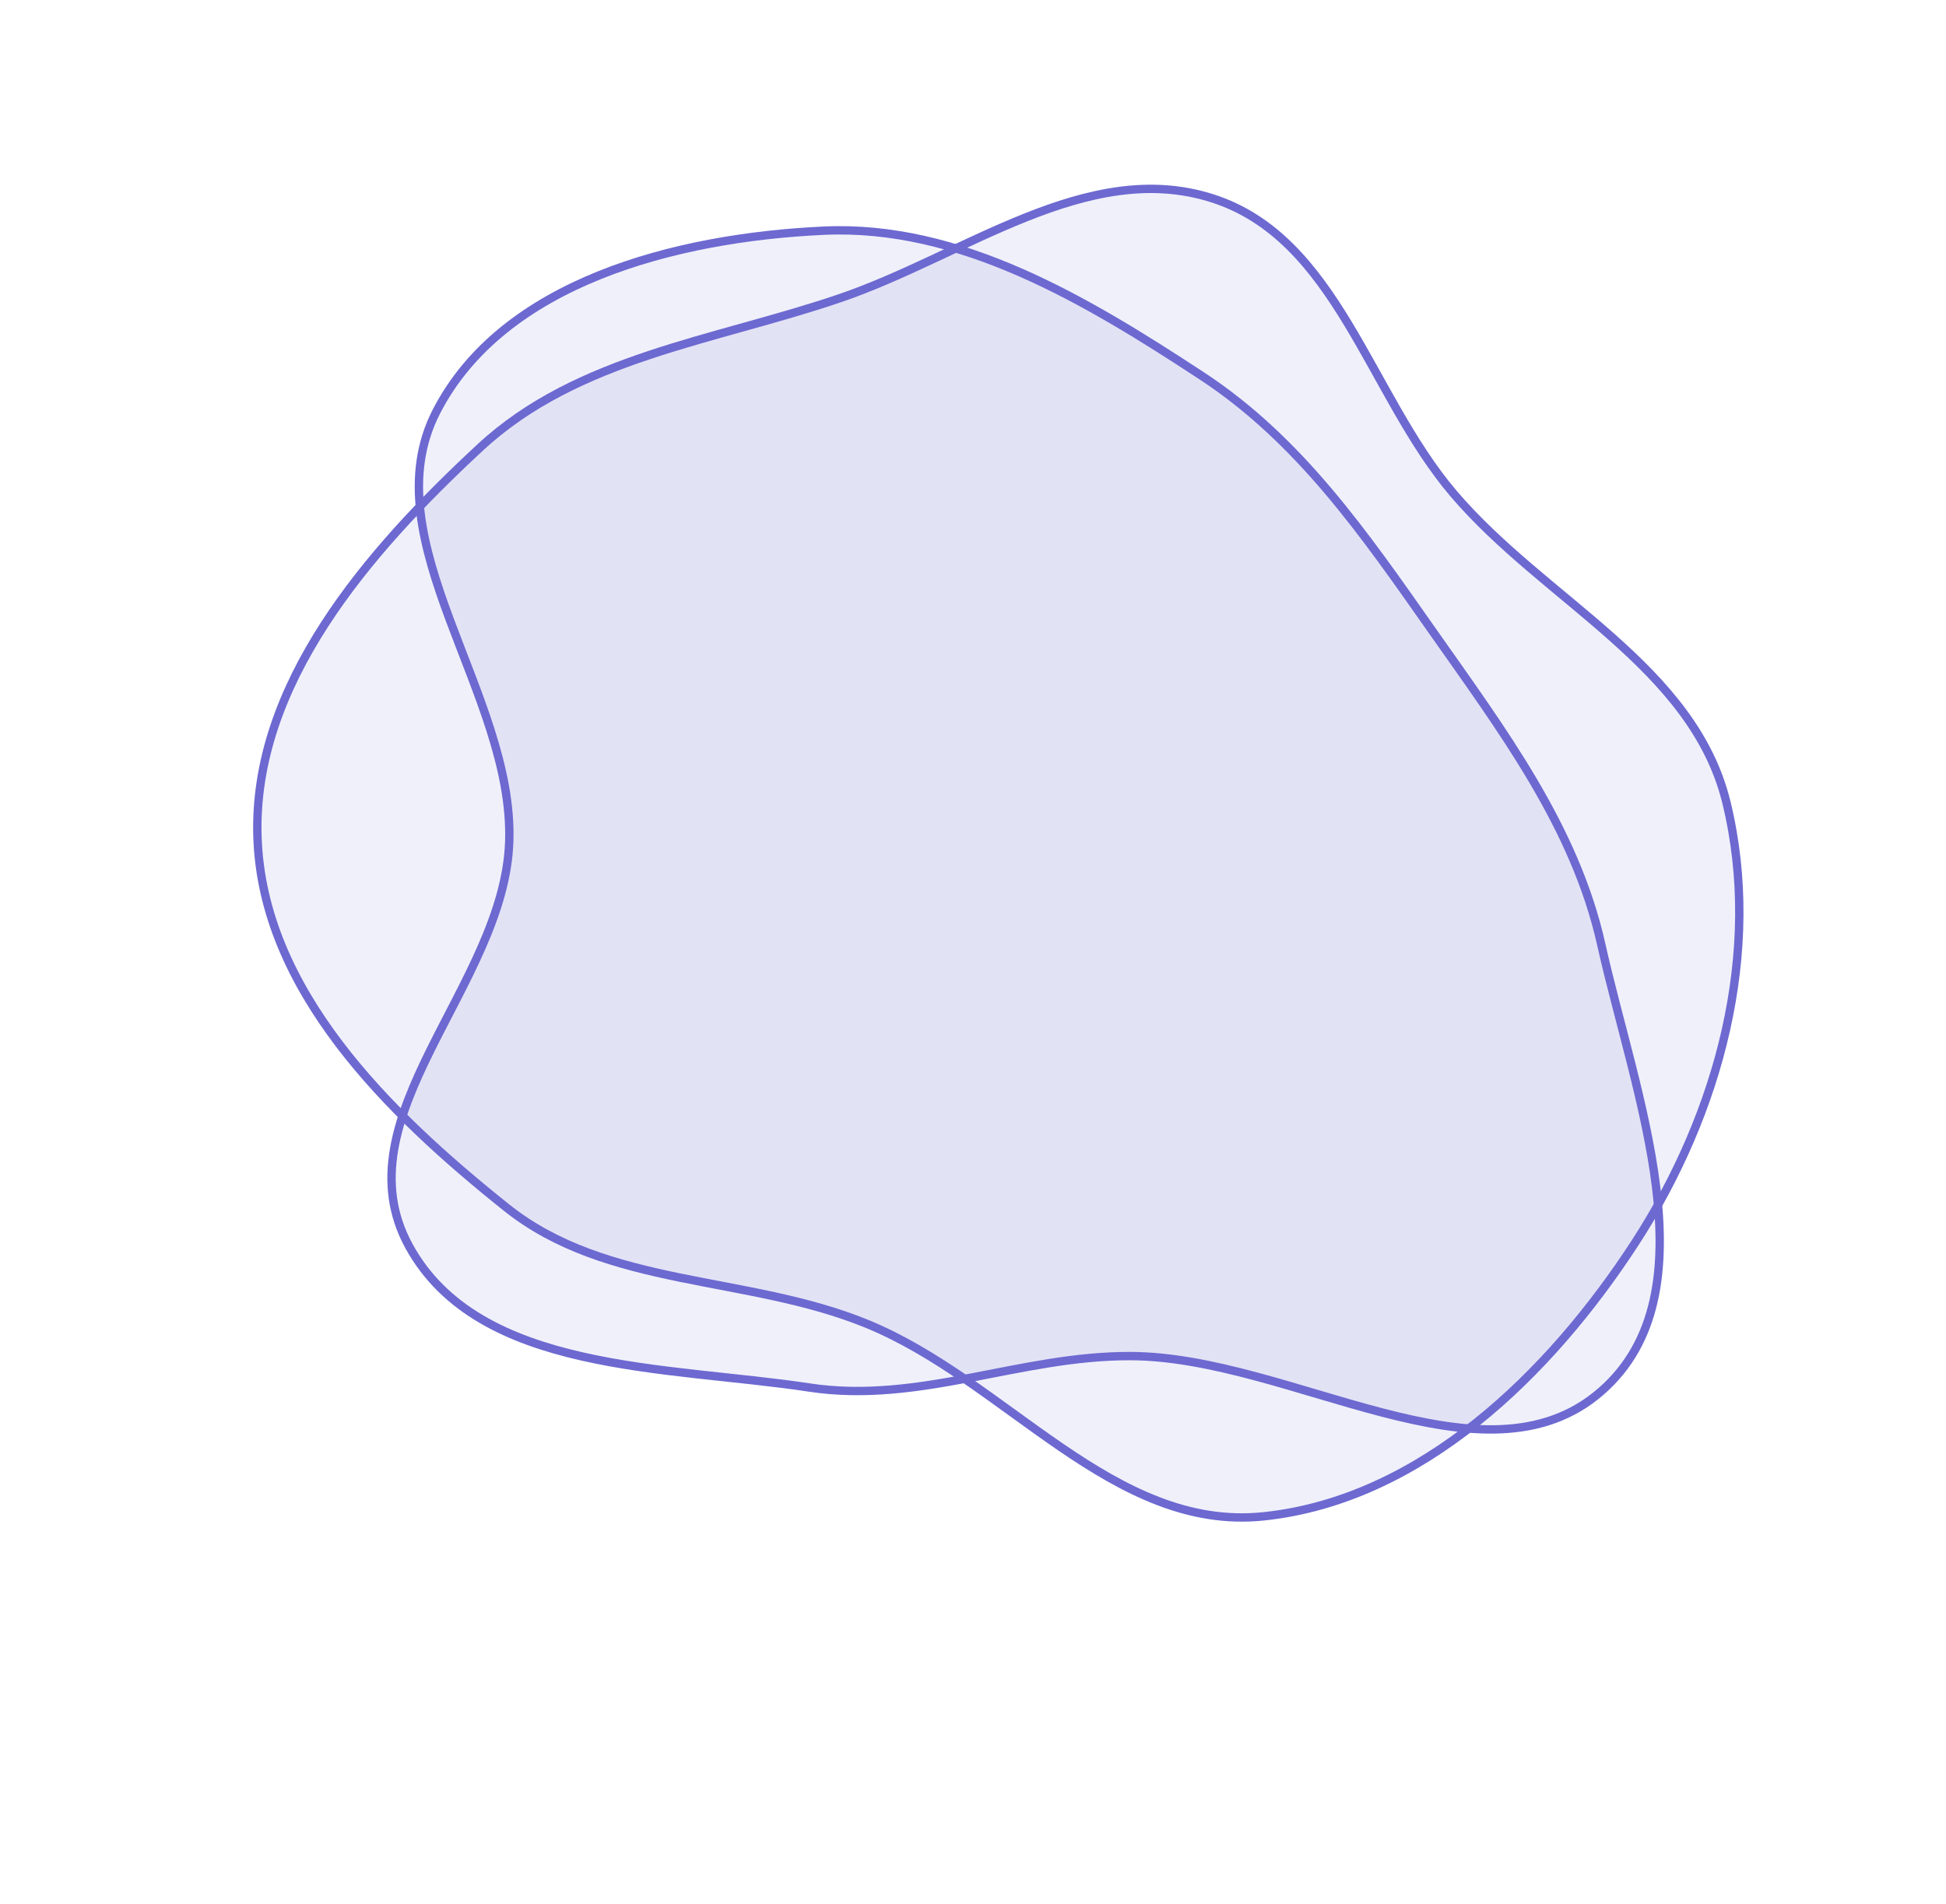
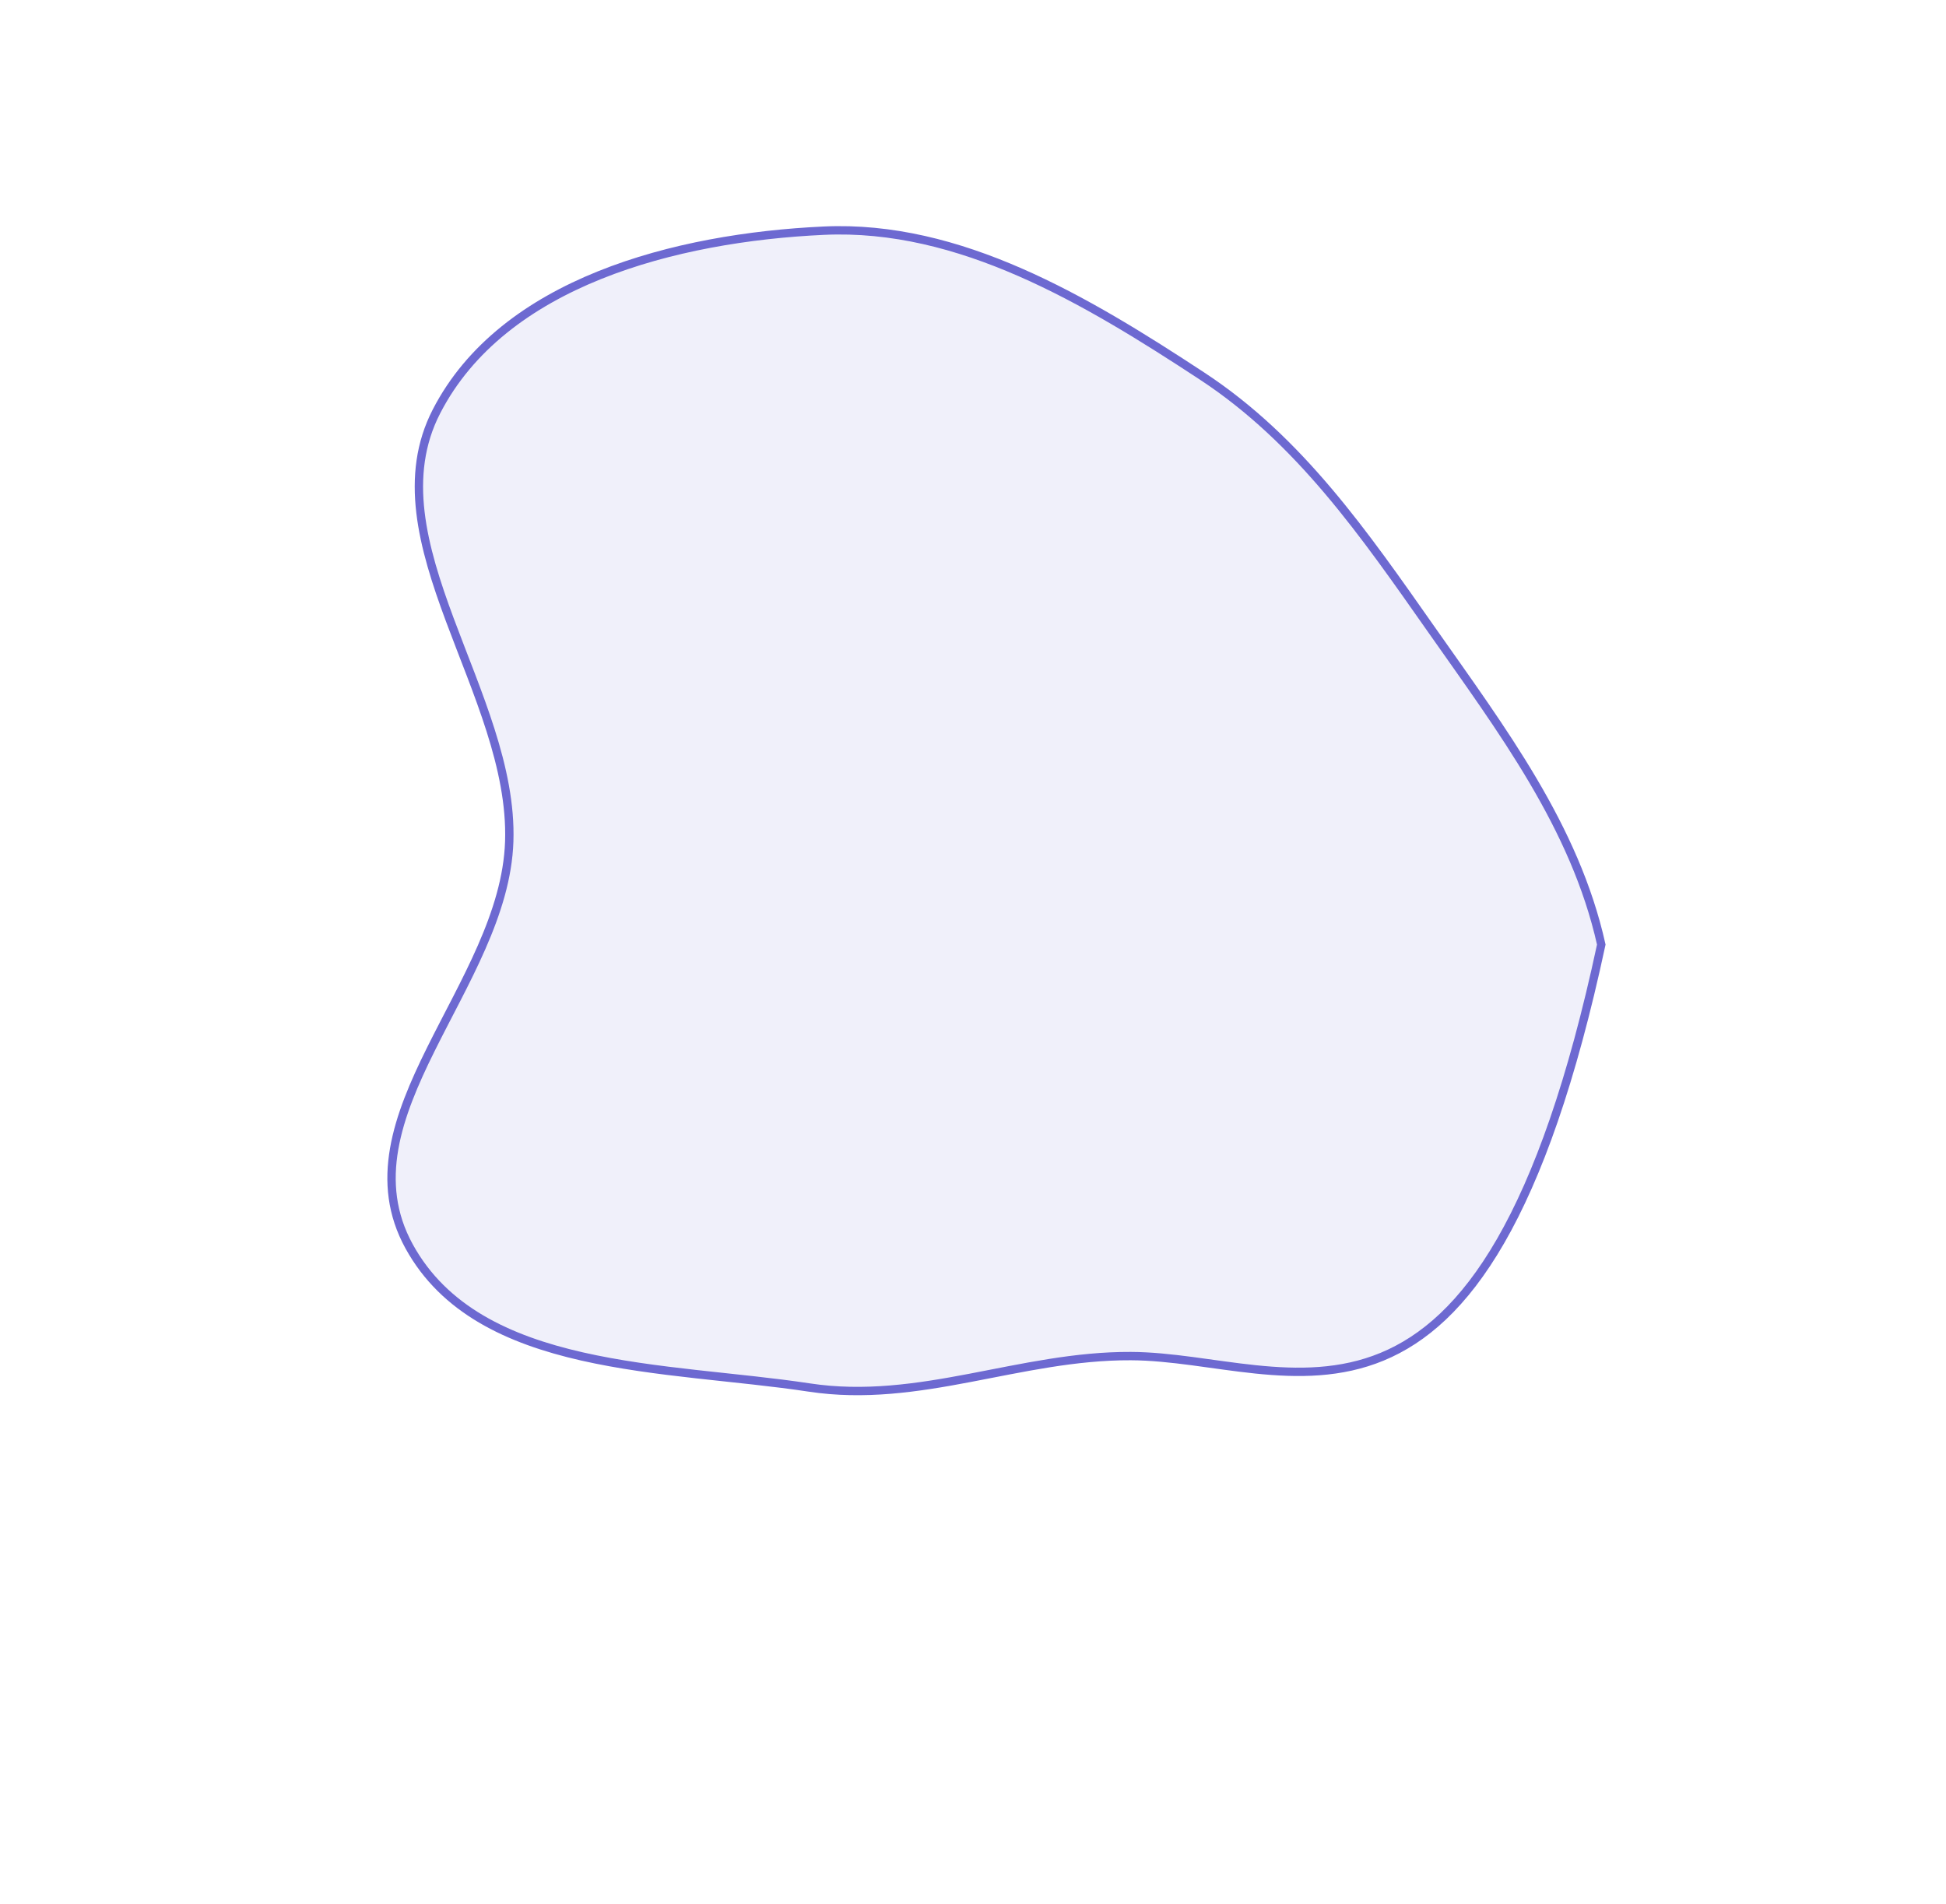
<svg xmlns="http://www.w3.org/2000/svg" width="233" height="228" viewBox="0 0 233 228" fill="none">
-   <path fill-rule="evenodd" clip-rule="evenodd" d="M100.551 35.707C115.482 30.625 130.152 18.97 145.128 23.735C160.072 28.489 163.914 47.2 174.026 59.083C184.963 71.934 202.736 79.73 206.719 96.108C211.046 113.903 205.848 133.262 195.826 148.723C185.579 164.531 170.127 179.557 151.332 181.549C133.281 183.462 120.488 165.306 103.743 158.482C89.433 152.65 72.713 154.213 60.668 144.601C46.371 133.192 31.462 118.541 30.83 100.296C30.197 82.003 43.989 66.087 57.517 53.554C69.177 42.753 85.481 40.836 100.551 35.707Z" fill="#6D69D1" fill-opacity="0.1" stroke="#6D69D1" />
-   <path fill-rule="evenodd" clip-rule="evenodd" d="M52.26 49.259C60.221 33.805 80.865 28.44 98.645 27.619C114.913 26.868 130.005 35.883 143.926 45.026C155.628 52.711 163.381 63.977 171.406 75.404C179.844 87.42 188.579 98.978 191.726 113.093C195.744 131.118 205.226 154.759 191.728 166.567C177.638 178.892 154.635 162.454 135.399 162.365C122.112 162.303 110.117 168.139 96.891 166.128C79.857 163.538 57.34 164.434 48.984 149.225C40.491 133.766 60.409 117.958 60.973 100.75C61.551 83.088 44.295 64.721 52.26 49.259Z" fill="#6D69D1" fill-opacity="0.1" stroke="#6D69D1" />
+   <path fill-rule="evenodd" clip-rule="evenodd" d="M52.26 49.259C60.221 33.805 80.865 28.44 98.645 27.619C114.913 26.868 130.005 35.883 143.926 45.026C155.628 52.711 163.381 63.977 171.406 75.404C179.844 87.42 188.579 98.978 191.726 113.093C177.638 178.892 154.635 162.454 135.399 162.365C122.112 162.303 110.117 168.139 96.891 166.128C79.857 163.538 57.34 164.434 48.984 149.225C40.491 133.766 60.409 117.958 60.973 100.75C61.551 83.088 44.295 64.721 52.26 49.259Z" fill="#6D69D1" fill-opacity="0.1" stroke="#6D69D1" />
</svg>